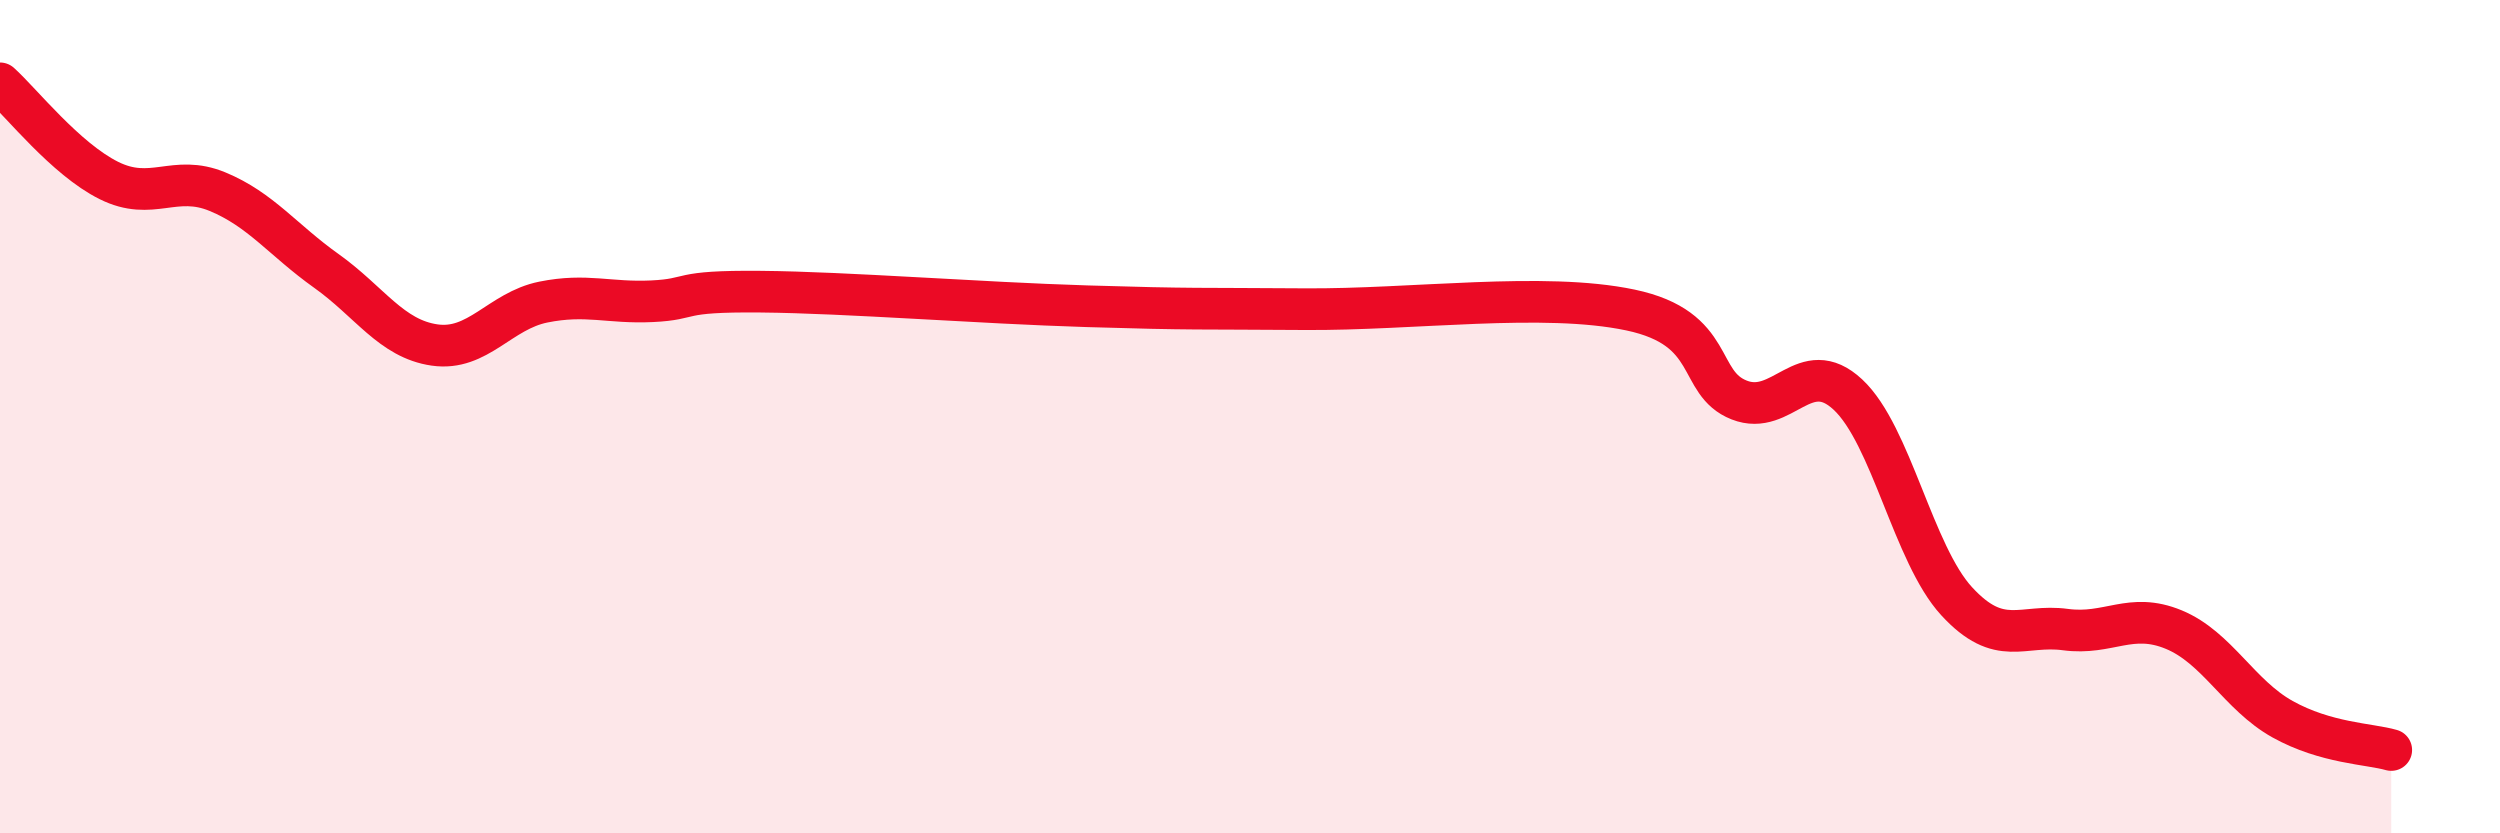
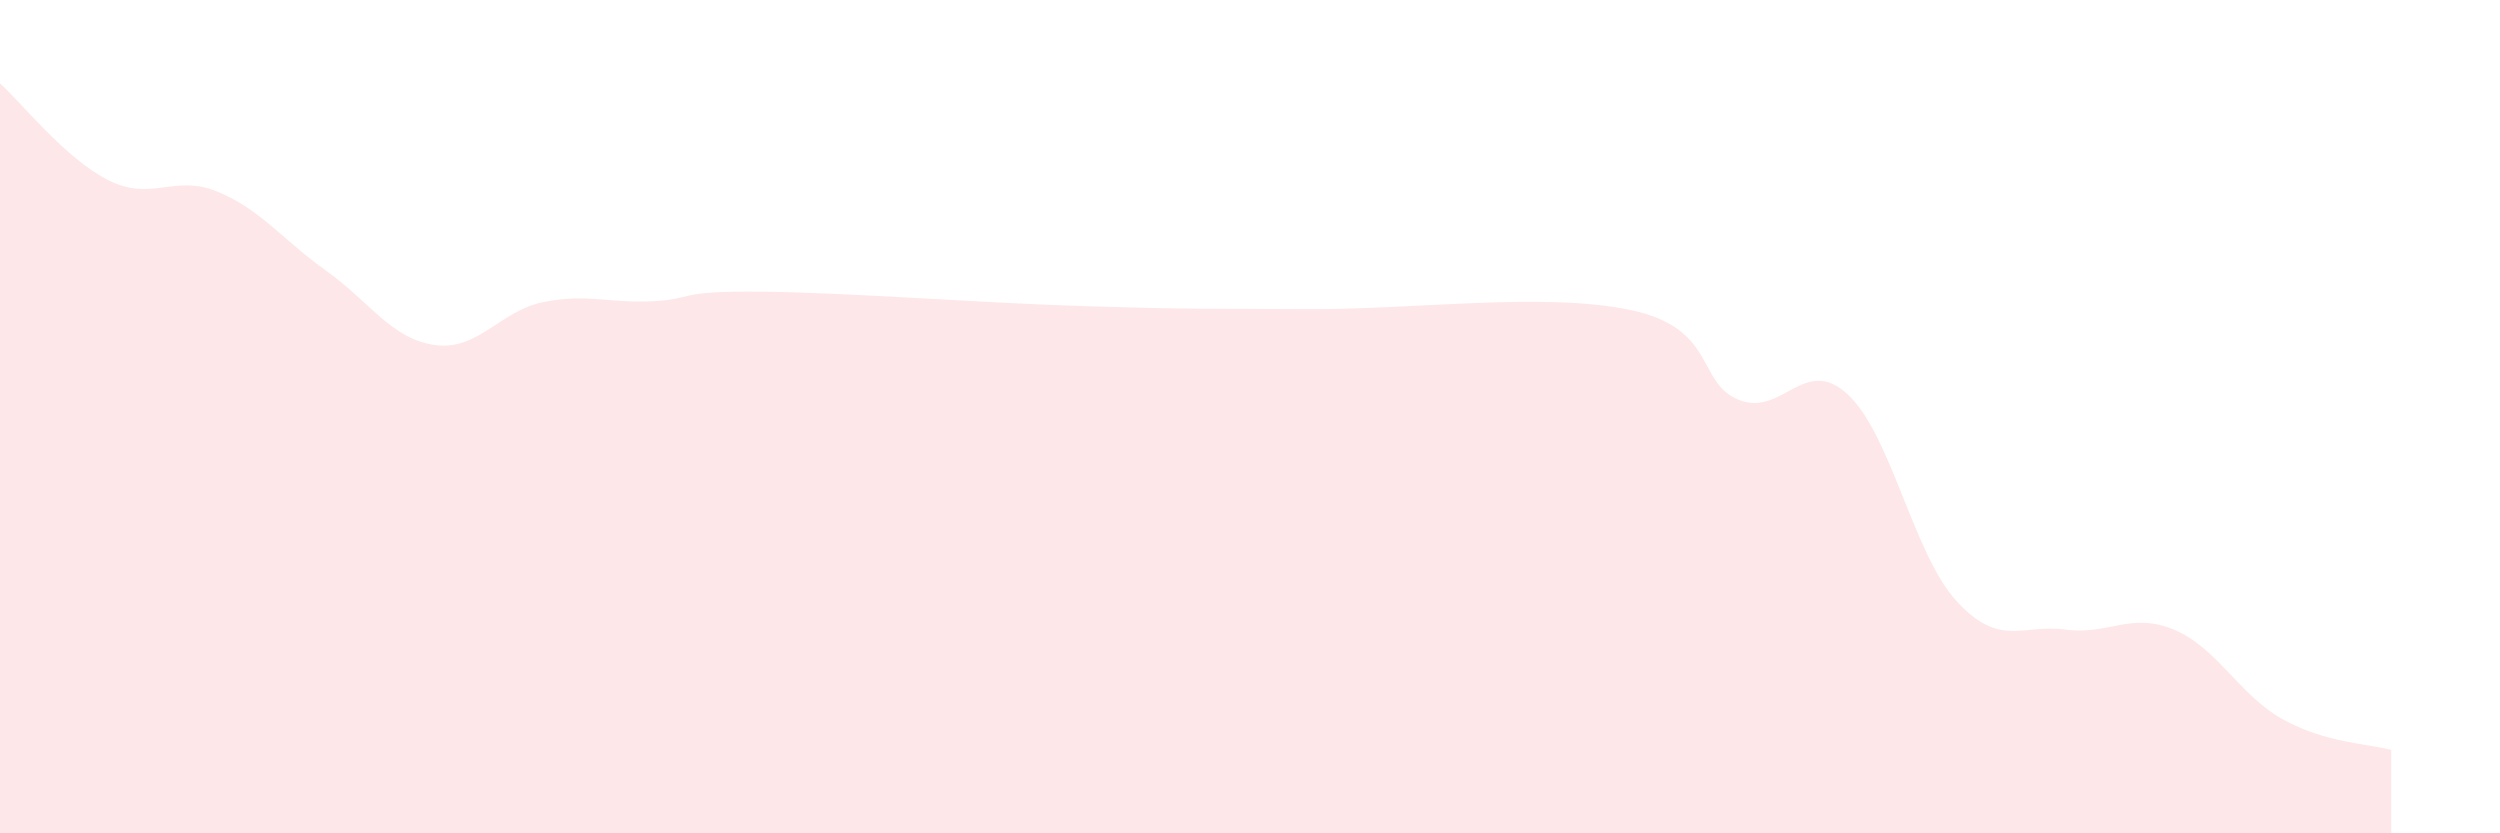
<svg xmlns="http://www.w3.org/2000/svg" width="60" height="20" viewBox="0 0 60 20">
  <path d="M 0,2 C 0.52,2.47 1.57,3.81 2.61,4.33 C 3.65,4.85 4.18,4.17 5.22,4.6 C 6.26,5.03 6.79,5.76 7.83,6.5 C 8.87,7.24 9.39,8.13 10.43,8.28 C 11.47,8.43 12,7.46 13.04,7.25 C 14.08,7.04 14.61,7.28 15.65,7.23 C 16.69,7.18 16.17,6.98 18.26,7 C 20.35,7.02 23.48,7.27 26.09,7.35 C 28.7,7.43 28.69,7.4 31.3,7.42 C 33.91,7.44 37.04,7 39.13,7.44 C 41.22,7.88 40.7,9.19 41.74,9.6 C 42.78,10.01 43.31,8.5 44.35,9.47 C 45.39,10.44 45.92,13.3 46.96,14.43 C 48,15.56 48.53,14.97 49.57,15.11 C 50.61,15.25 51.13,14.68 52.17,15.11 C 53.21,15.54 53.74,16.68 54.78,17.26 C 55.82,17.84 56.87,17.85 57.39,18L57.39 20L0 20Z" fill="#EB0A25" opacity="0.1" stroke-linecap="round" stroke-linejoin="round" />
-   <path d="M 0,2 C 0.52,2.47 1.57,3.81 2.61,4.33 C 3.65,4.85 4.18,4.17 5.22,4.6 C 6.26,5.03 6.79,5.76 7.83,6.5 C 8.87,7.24 9.39,8.13 10.43,8.28 C 11.47,8.43 12,7.46 13.04,7.25 C 14.08,7.04 14.61,7.28 15.65,7.23 C 16.69,7.18 16.17,6.98 18.26,7 C 20.35,7.02 23.48,7.27 26.09,7.35 C 28.7,7.43 28.69,7.4 31.3,7.42 C 33.91,7.44 37.04,7 39.13,7.44 C 41.22,7.88 40.7,9.19 41.74,9.6 C 42.78,10.01 43.31,8.5 44.35,9.47 C 45.39,10.44 45.92,13.3 46.96,14.43 C 48,15.56 48.53,14.97 49.57,15.11 C 50.61,15.25 51.13,14.68 52.17,15.11 C 53.21,15.54 53.74,16.68 54.78,17.26 C 55.82,17.84 56.87,17.85 57.39,18" stroke="#EB0A25" stroke-width="1" fill="none" stroke-linecap="round" stroke-linejoin="round" />
</svg>